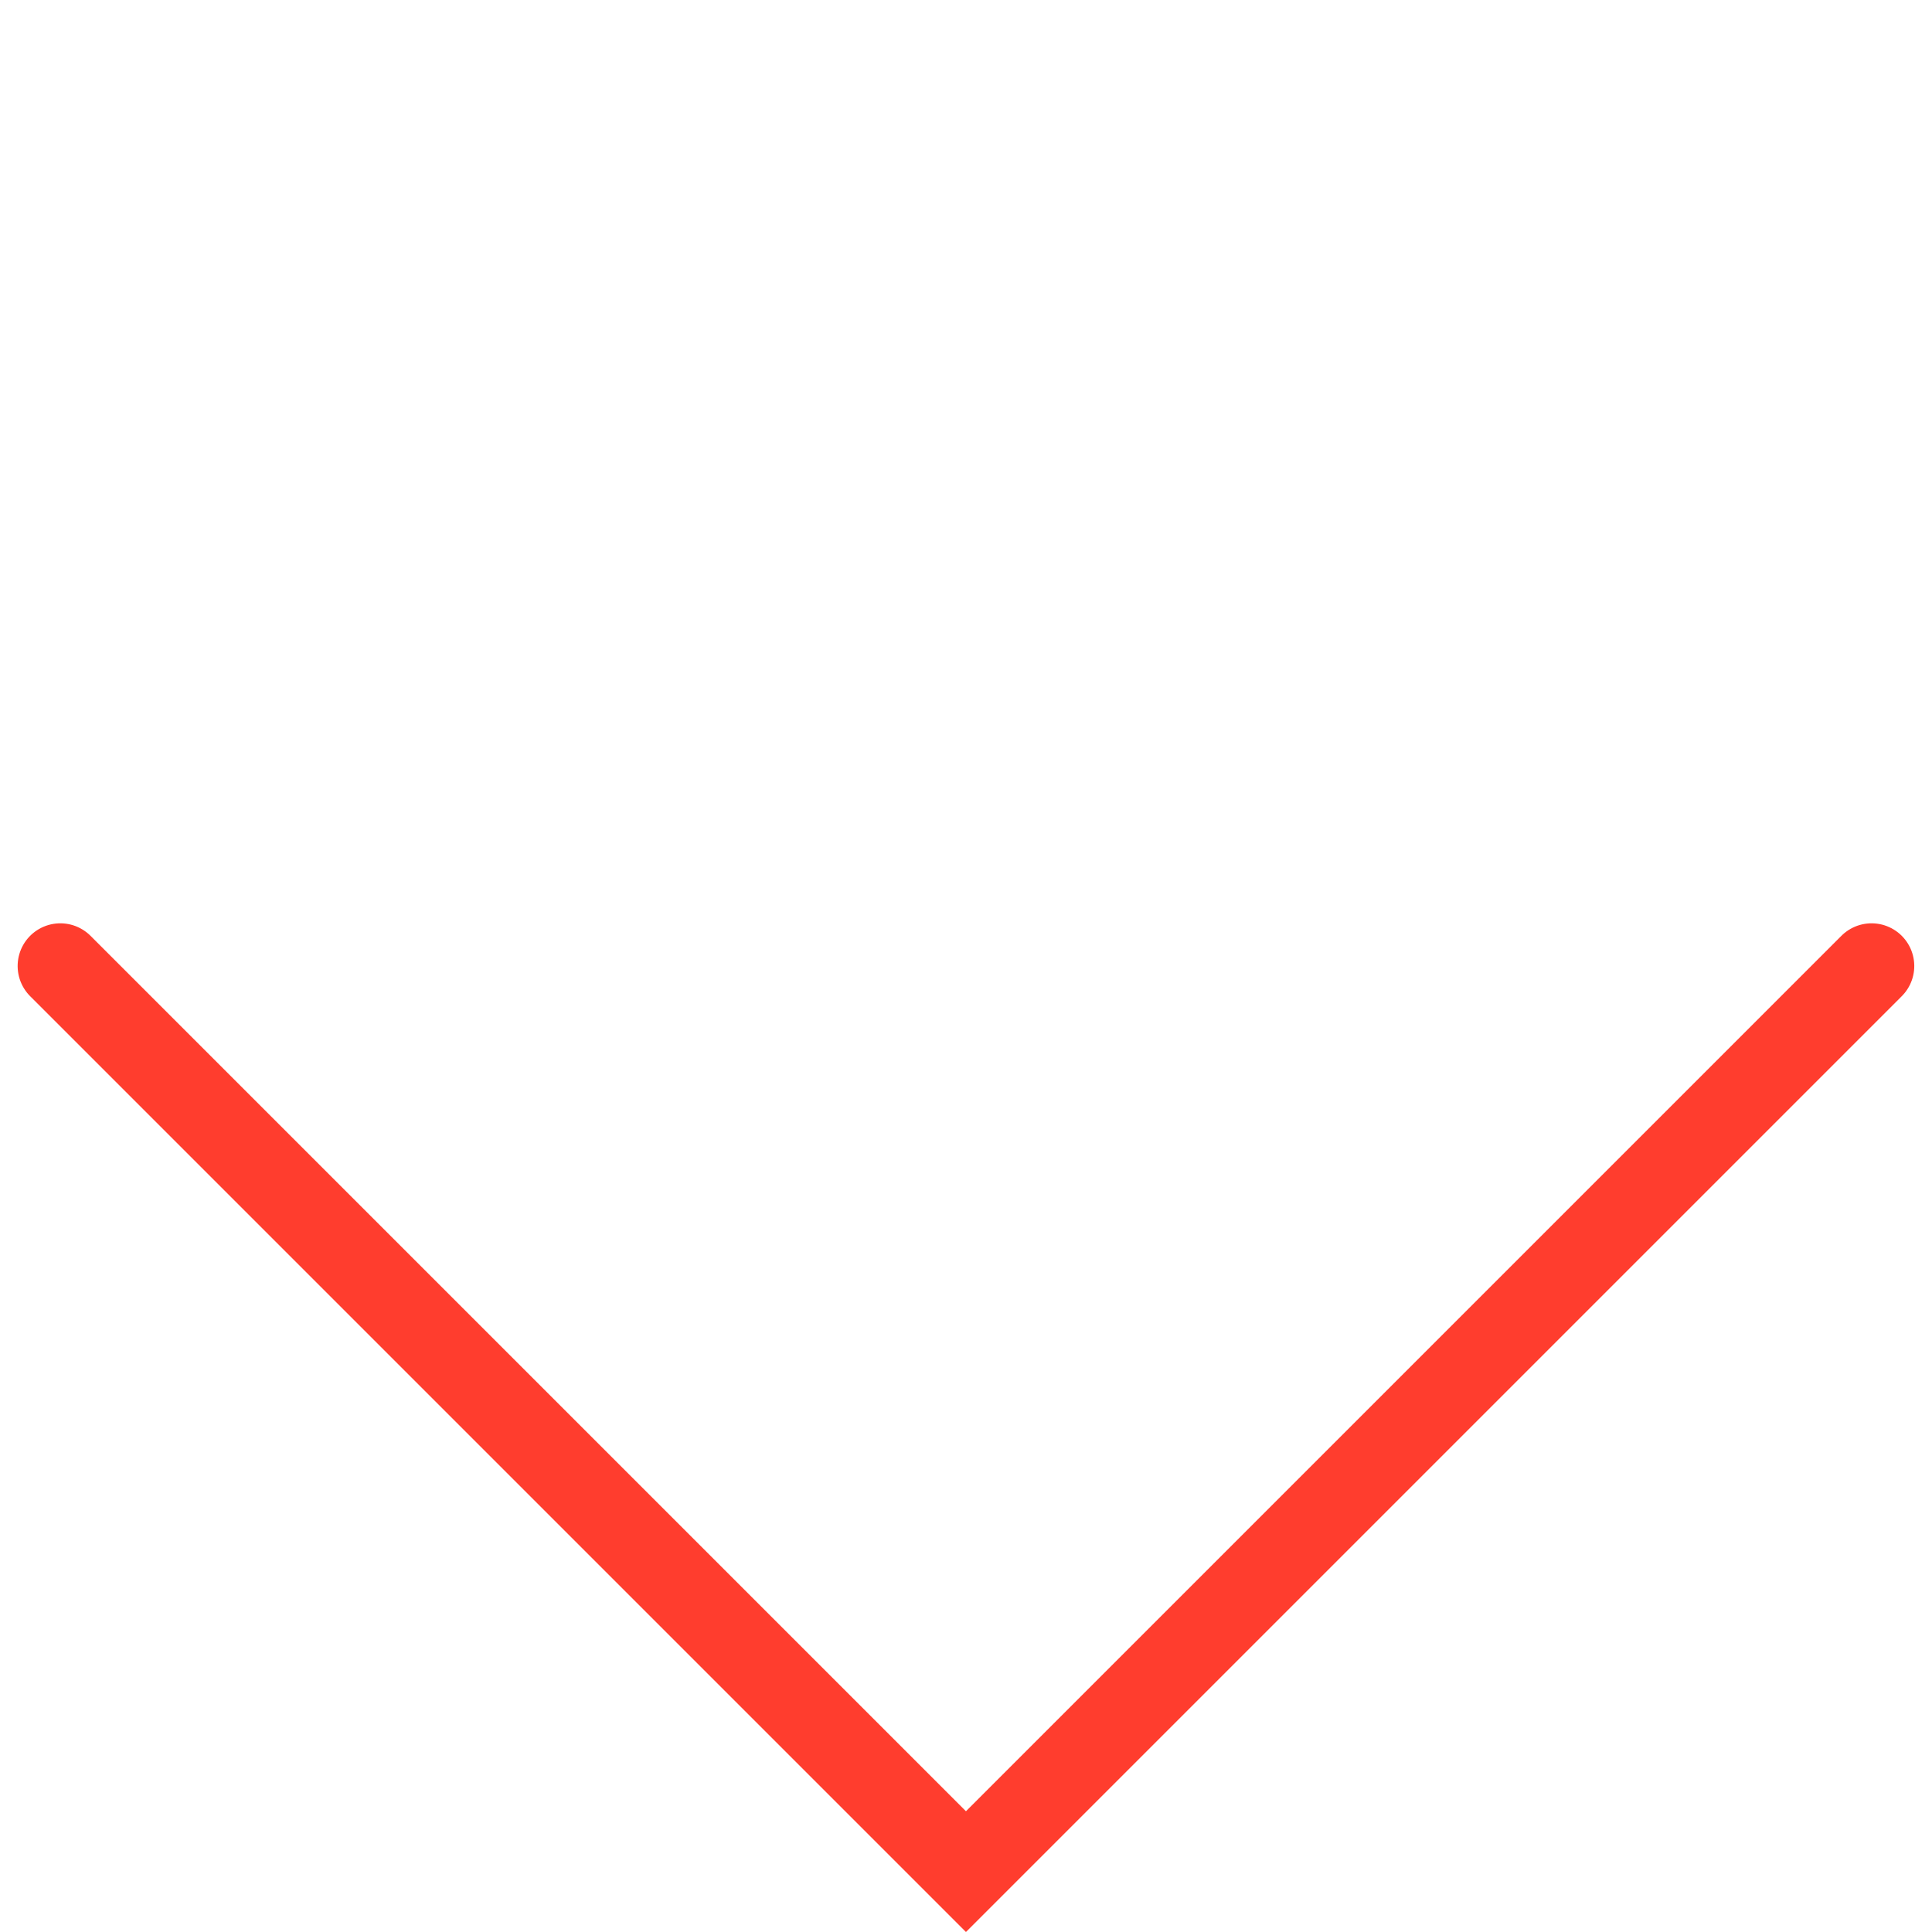
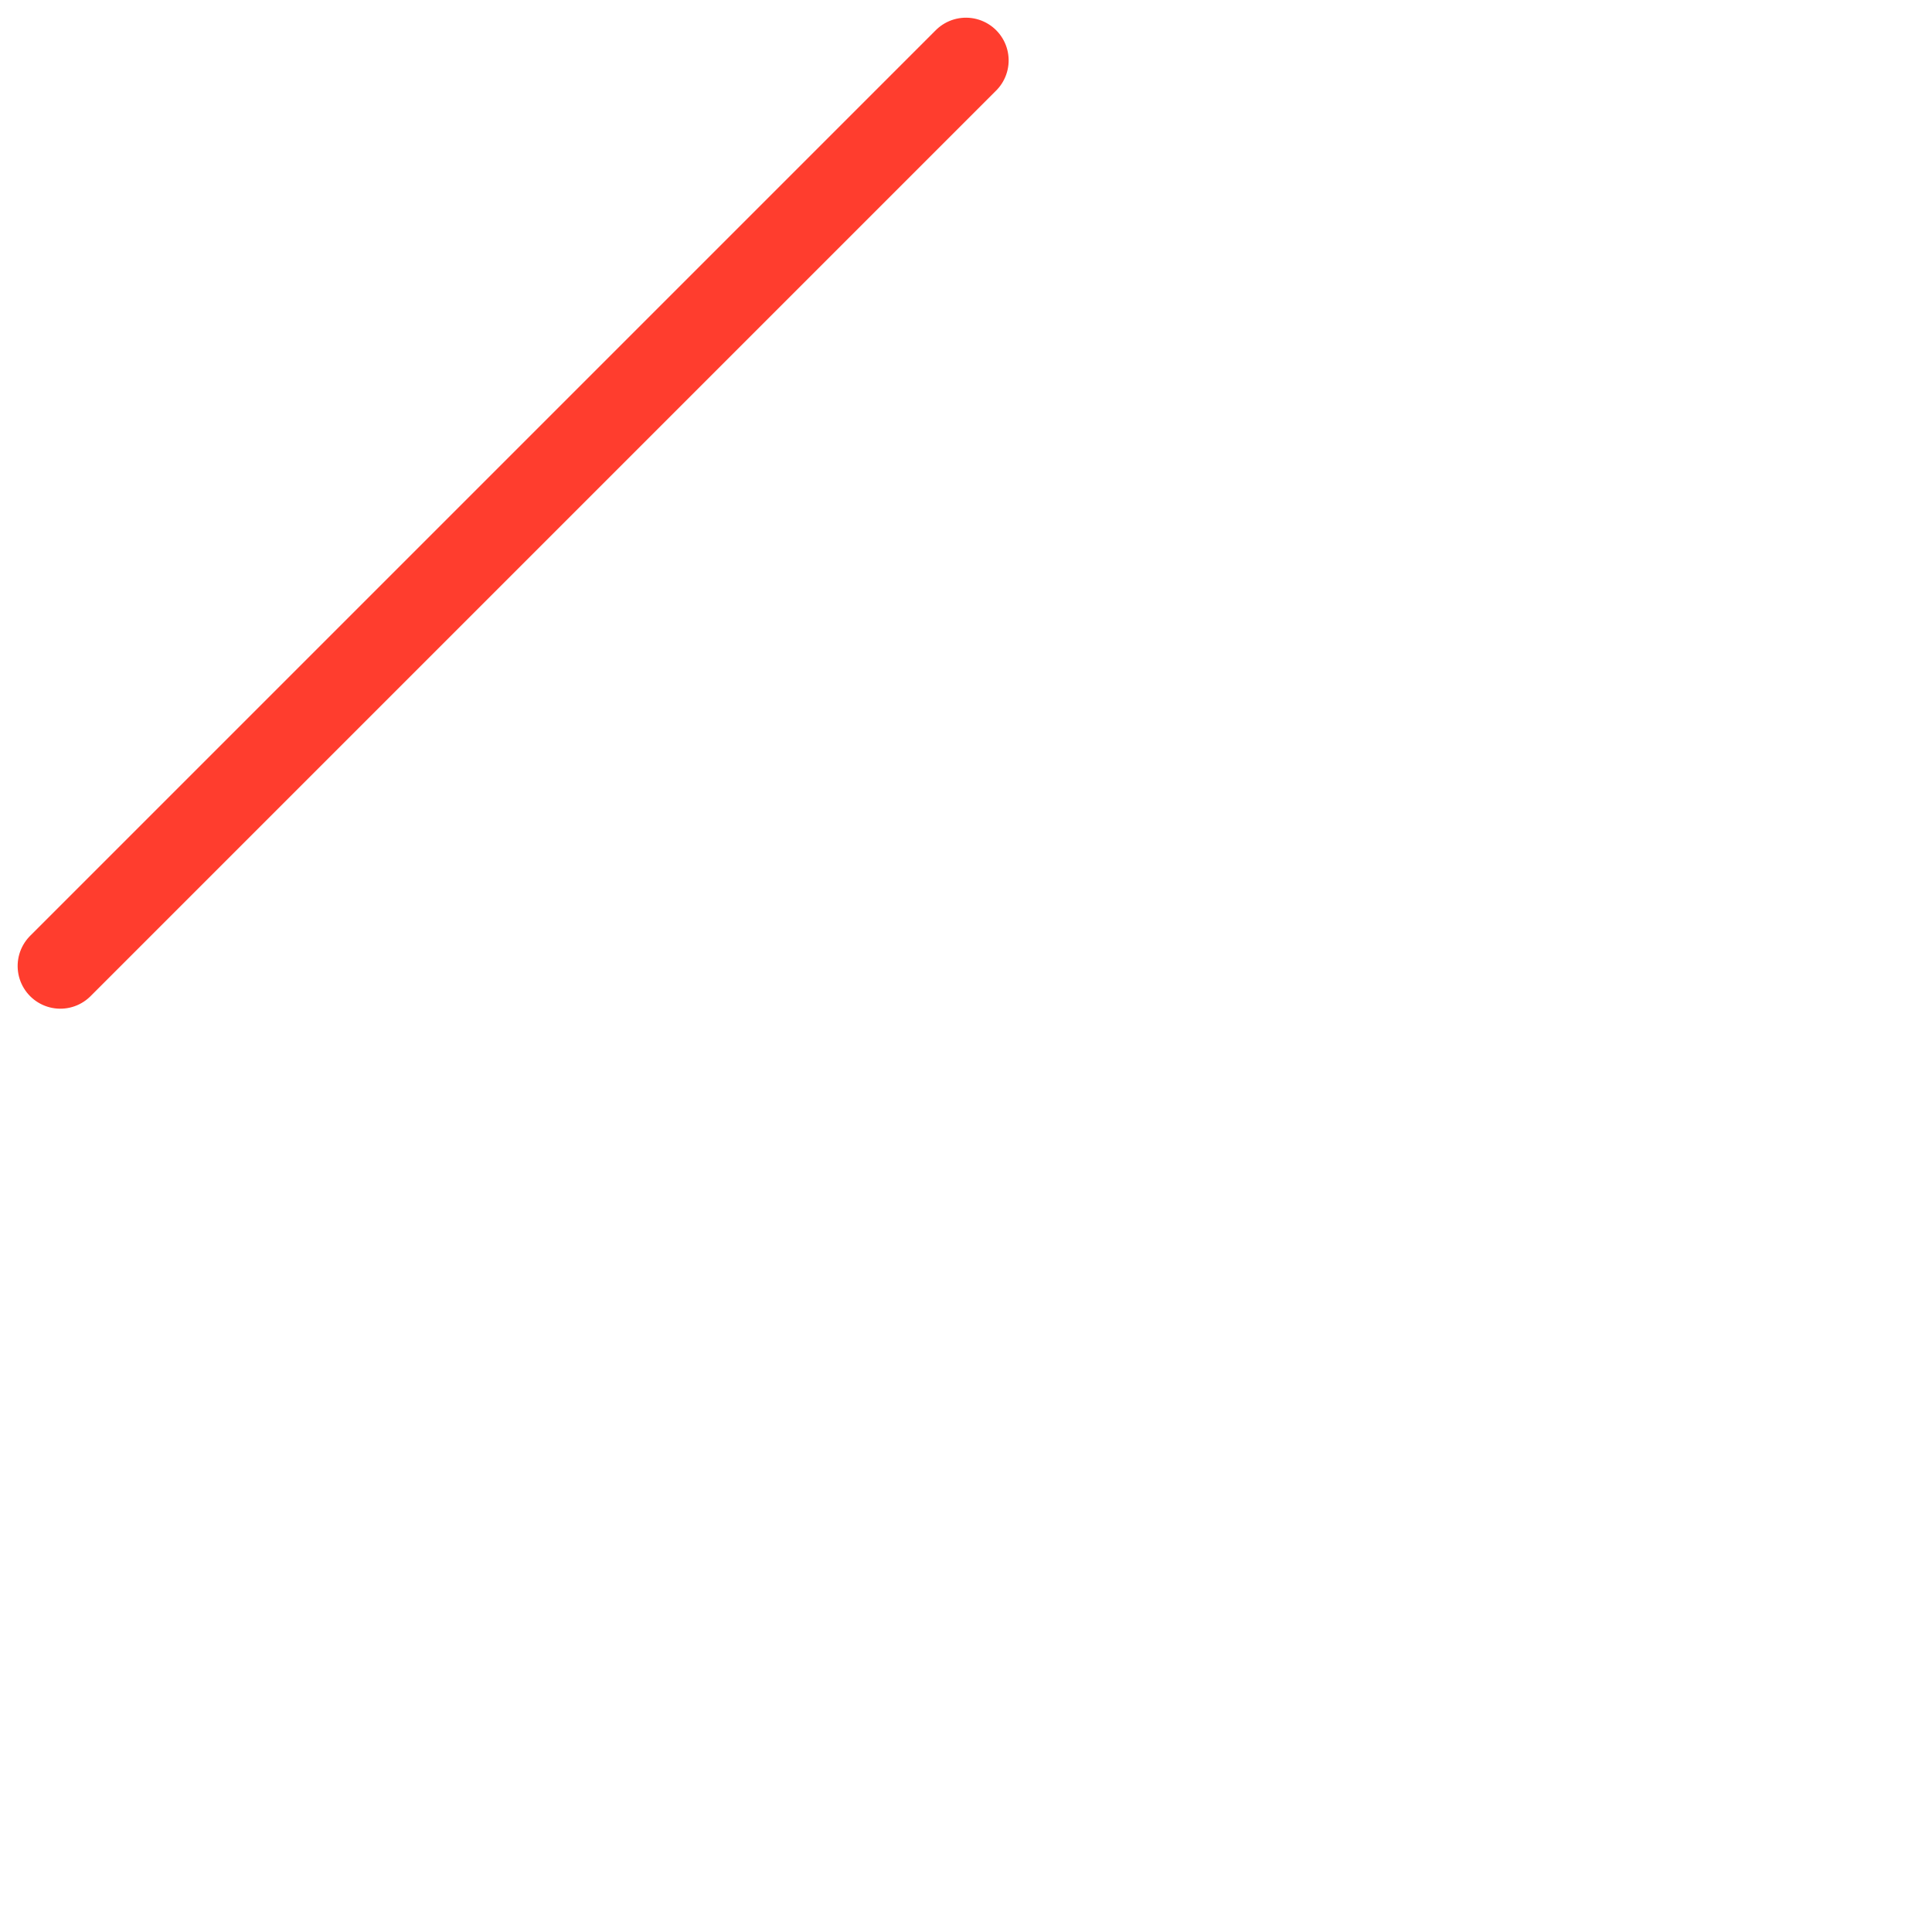
<svg xmlns="http://www.w3.org/2000/svg" width="45.255" height="45.255" viewBox="0 0 45.255 45.255">
-   <path id="Path_1" data-name="Path 1" d="M254.887,250.385v30h30" transform="translate(-355.868 25.811) rotate(-45)" fill="none" stroke="#ff3d2e" stroke-linecap="round" stroke-width="2" />
+   <path id="Path_1" data-name="Path 1" d="M254.887,250.385h30" transform="translate(-355.868 25.811) rotate(-45)" fill="none" stroke="#ff3d2e" stroke-linecap="round" stroke-width="2" />
</svg>